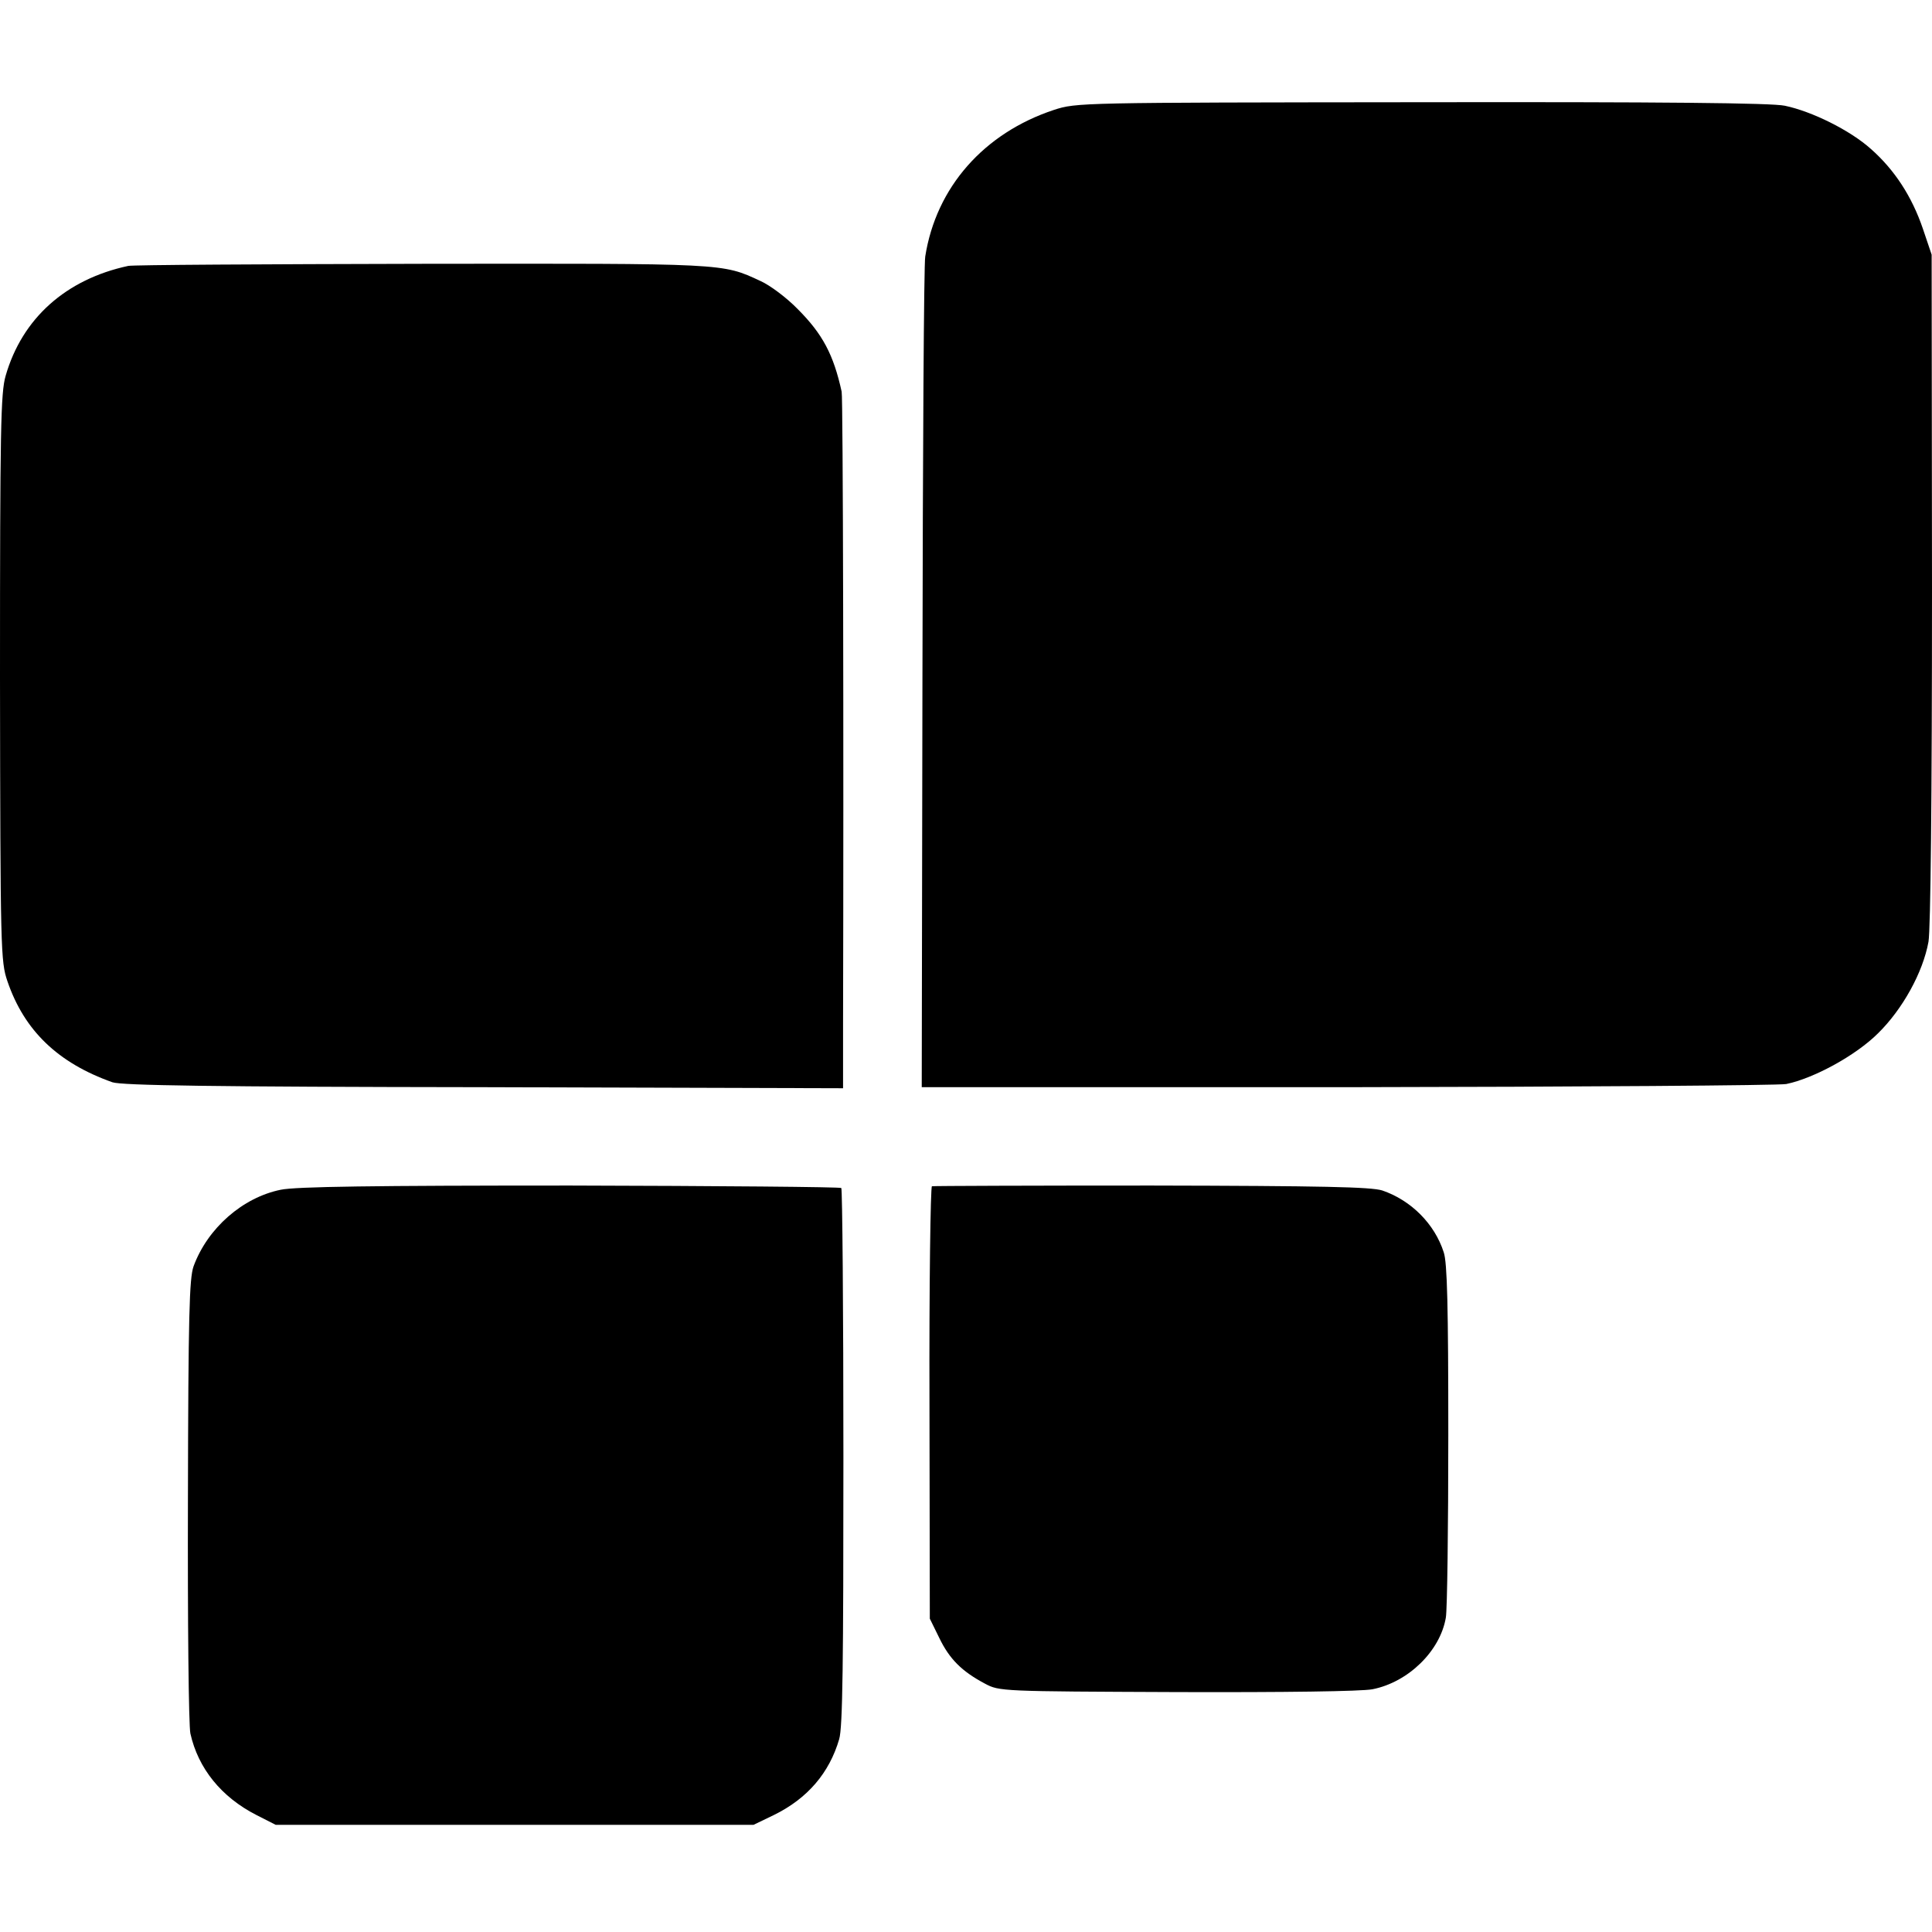
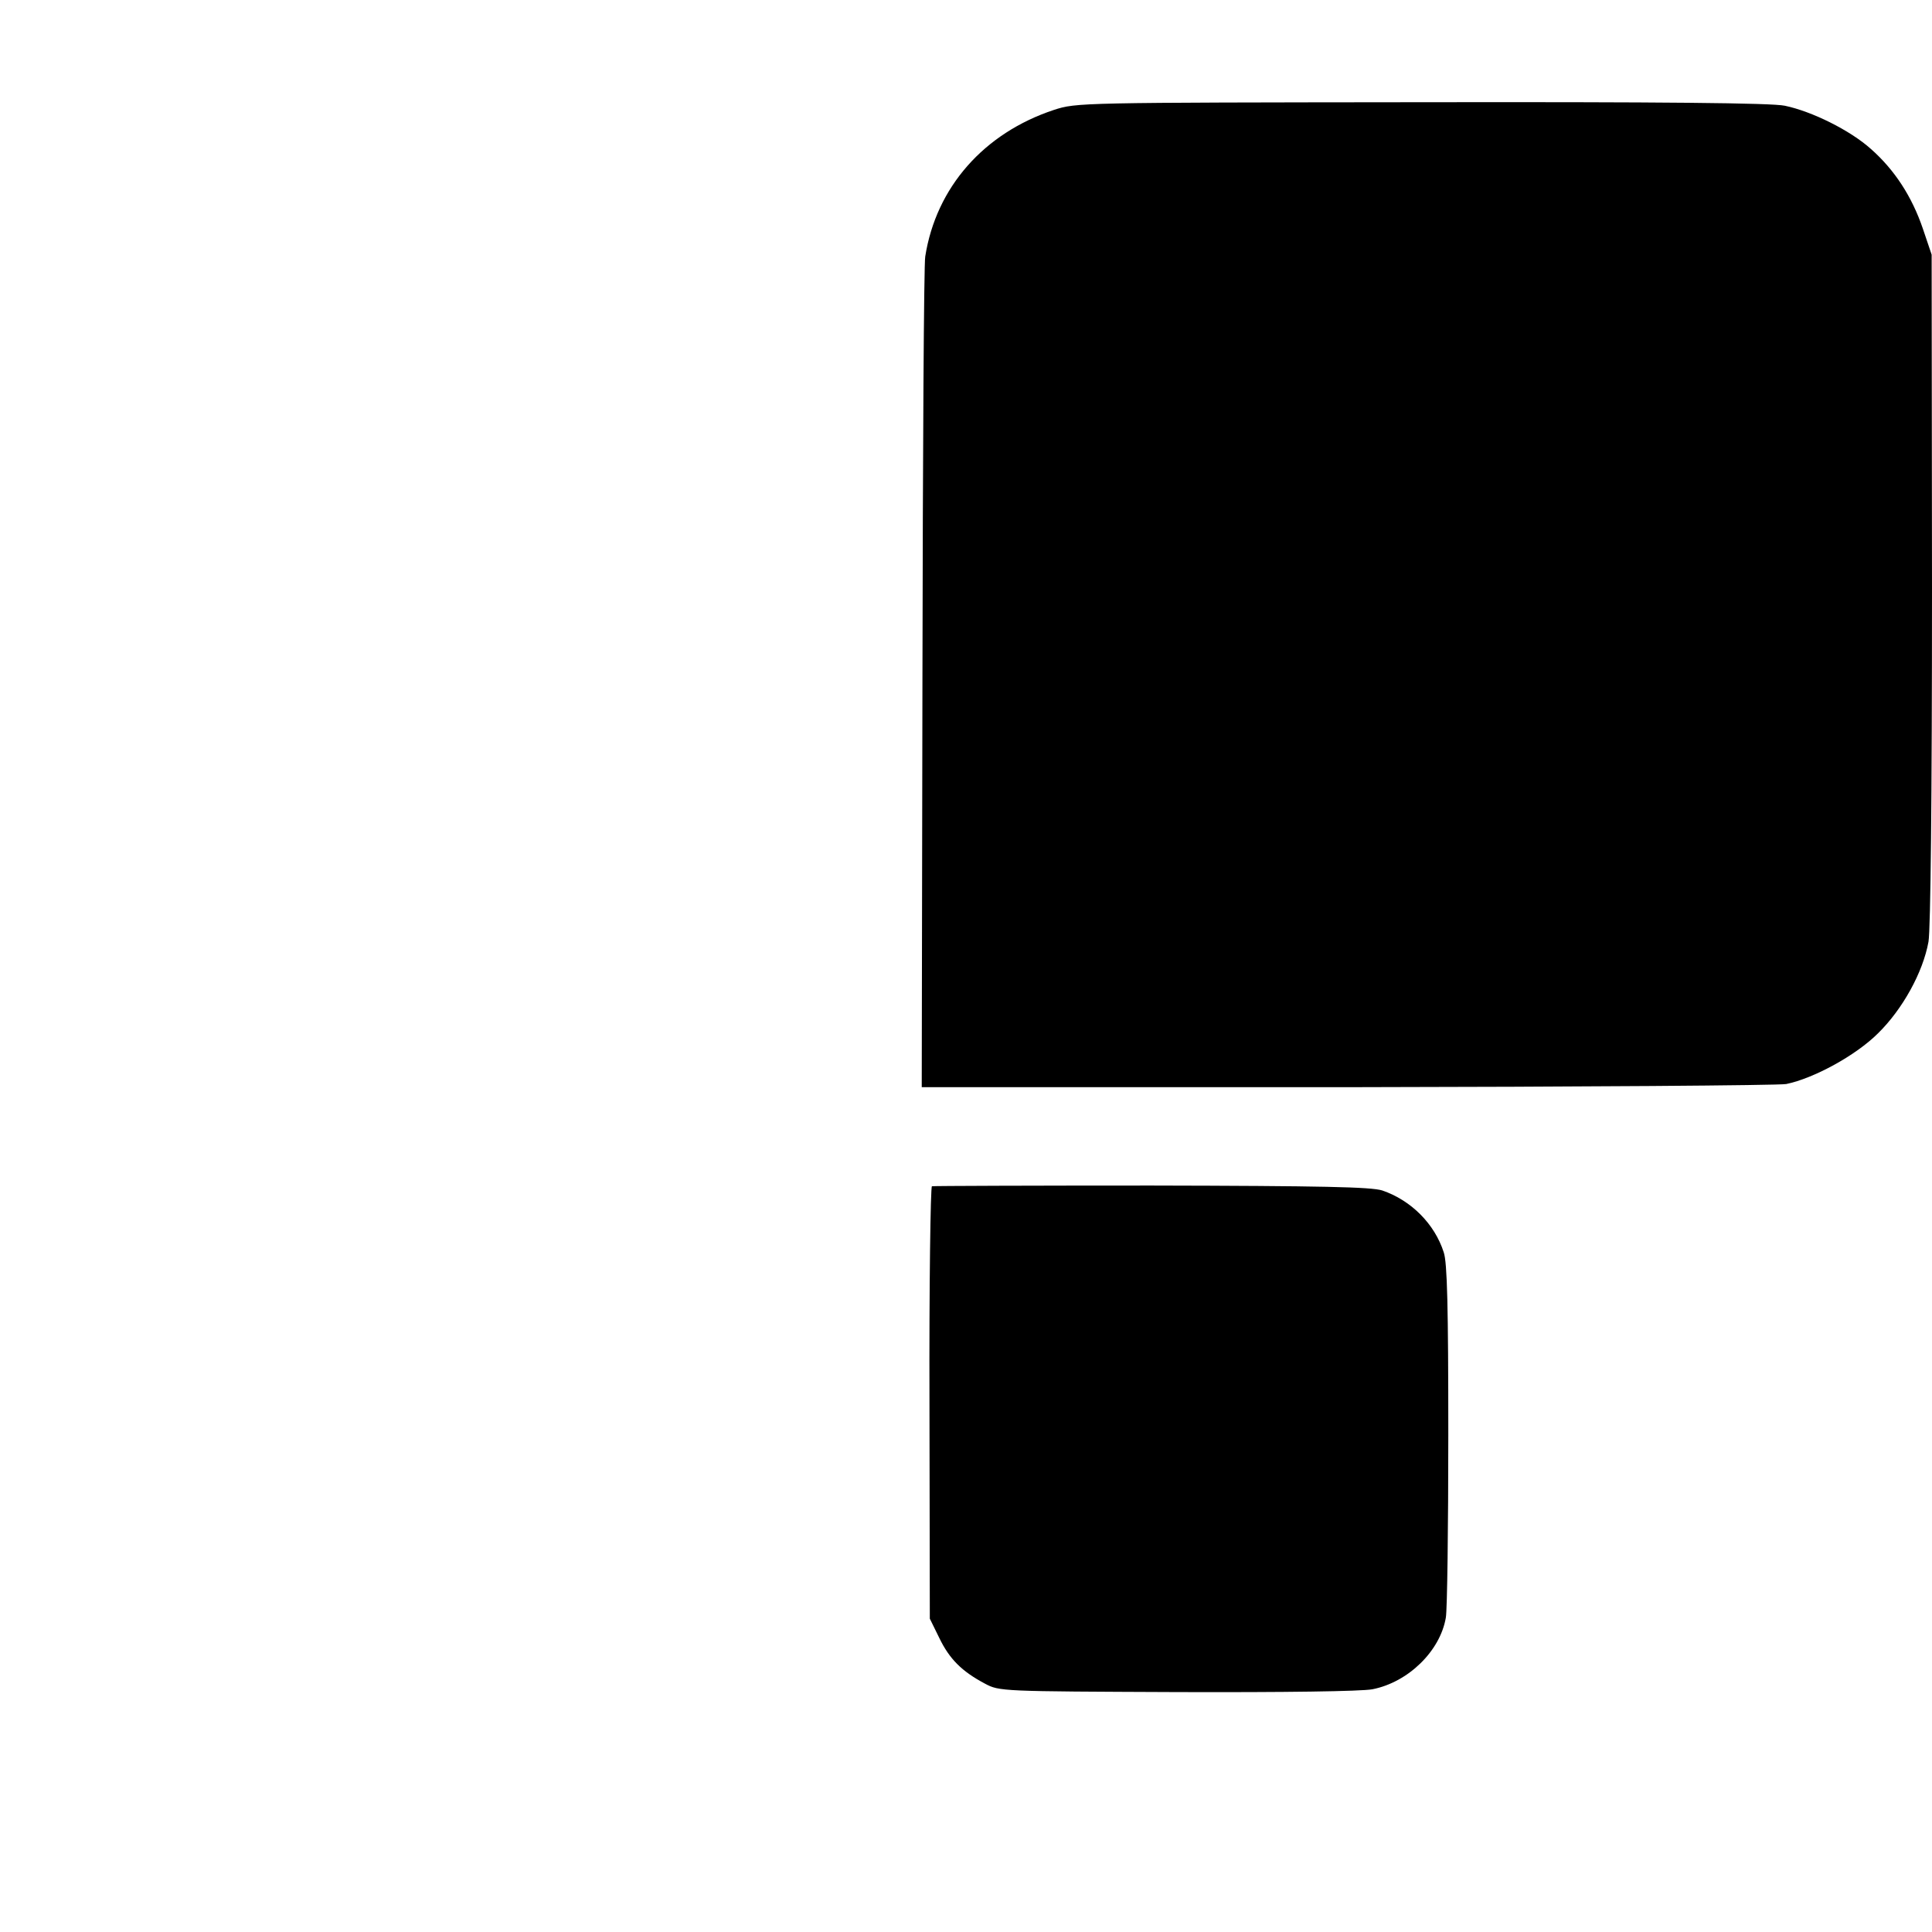
<svg xmlns="http://www.w3.org/2000/svg" version="1.0" width="550pt" height="550pt" viewBox="0 0 550 550" preserveAspectRatio="xMidYMid meet">
  <g transform="translate(0,550) scale(0.1,-0.1)" fill="#000000" stroke="none">
    <path d="M3000 5187 c-199 -66 -335 -220 -366 -417 -4 -19 -7 -559 -8 -1200 l-2 -1165 1210 0 c666 1 1229 5 1251 9 78 16 198 81 262 145 69 68 127 172 143 260 6 35 10 407 10 1005 l-1 951 -25 74 c-31 91 -80 167 -148 227 -59 53 -168 107 -245 123 -37 8 -350 11 -1035 10 -976 -1 -981 -1 -1046 -22z" />
-     <path d="M365 4743 c-177 -38 -302 -149 -349 -313 -14 -48 -16 -151 -16 -860 1 -777 2 -807 21 -863 48 -141 144 -233 299 -288 27 -9 279 -13 1058 -14 l1022 -3 0 182 c2 797 0 1785 -4 1801 -23 105 -54 164 -125 235 -31 32 -79 68 -106 80 -110 51 -95 50 -965 49 -448 -1 -824 -3 -835 -6z" />
-     <path d="M799 2113 c-108 -22 -208 -109 -248 -218 -12 -34 -15 -137 -16 -665 -1 -344 2 -643 7 -665 22 -99 88 -181 188 -232 l55 -28 680 0 680 0 58 28 c96 47 158 120 186 216 10 34 12 217 12 804 0 418 -3 762 -6 765 -3 3 -350 6 -771 7 -560 0 -782 -3 -825 -12z" />
    <path d="M2653 2123 c-4 -2 -8 -279 -7 -617 l1 -614 27 -55 c29 -60 64 -95 130 -130 41 -22 47 -22 546 -24 309 -1 525 2 557 8 102 20 193 109 209 204 4 22 7 256 7 520 0 365 -3 491 -13 520 -26 81 -93 148 -175 176 -32 10 -169 13 -657 14 -339 0 -620 -1 -625 -2z" />
  </g>
</svg>